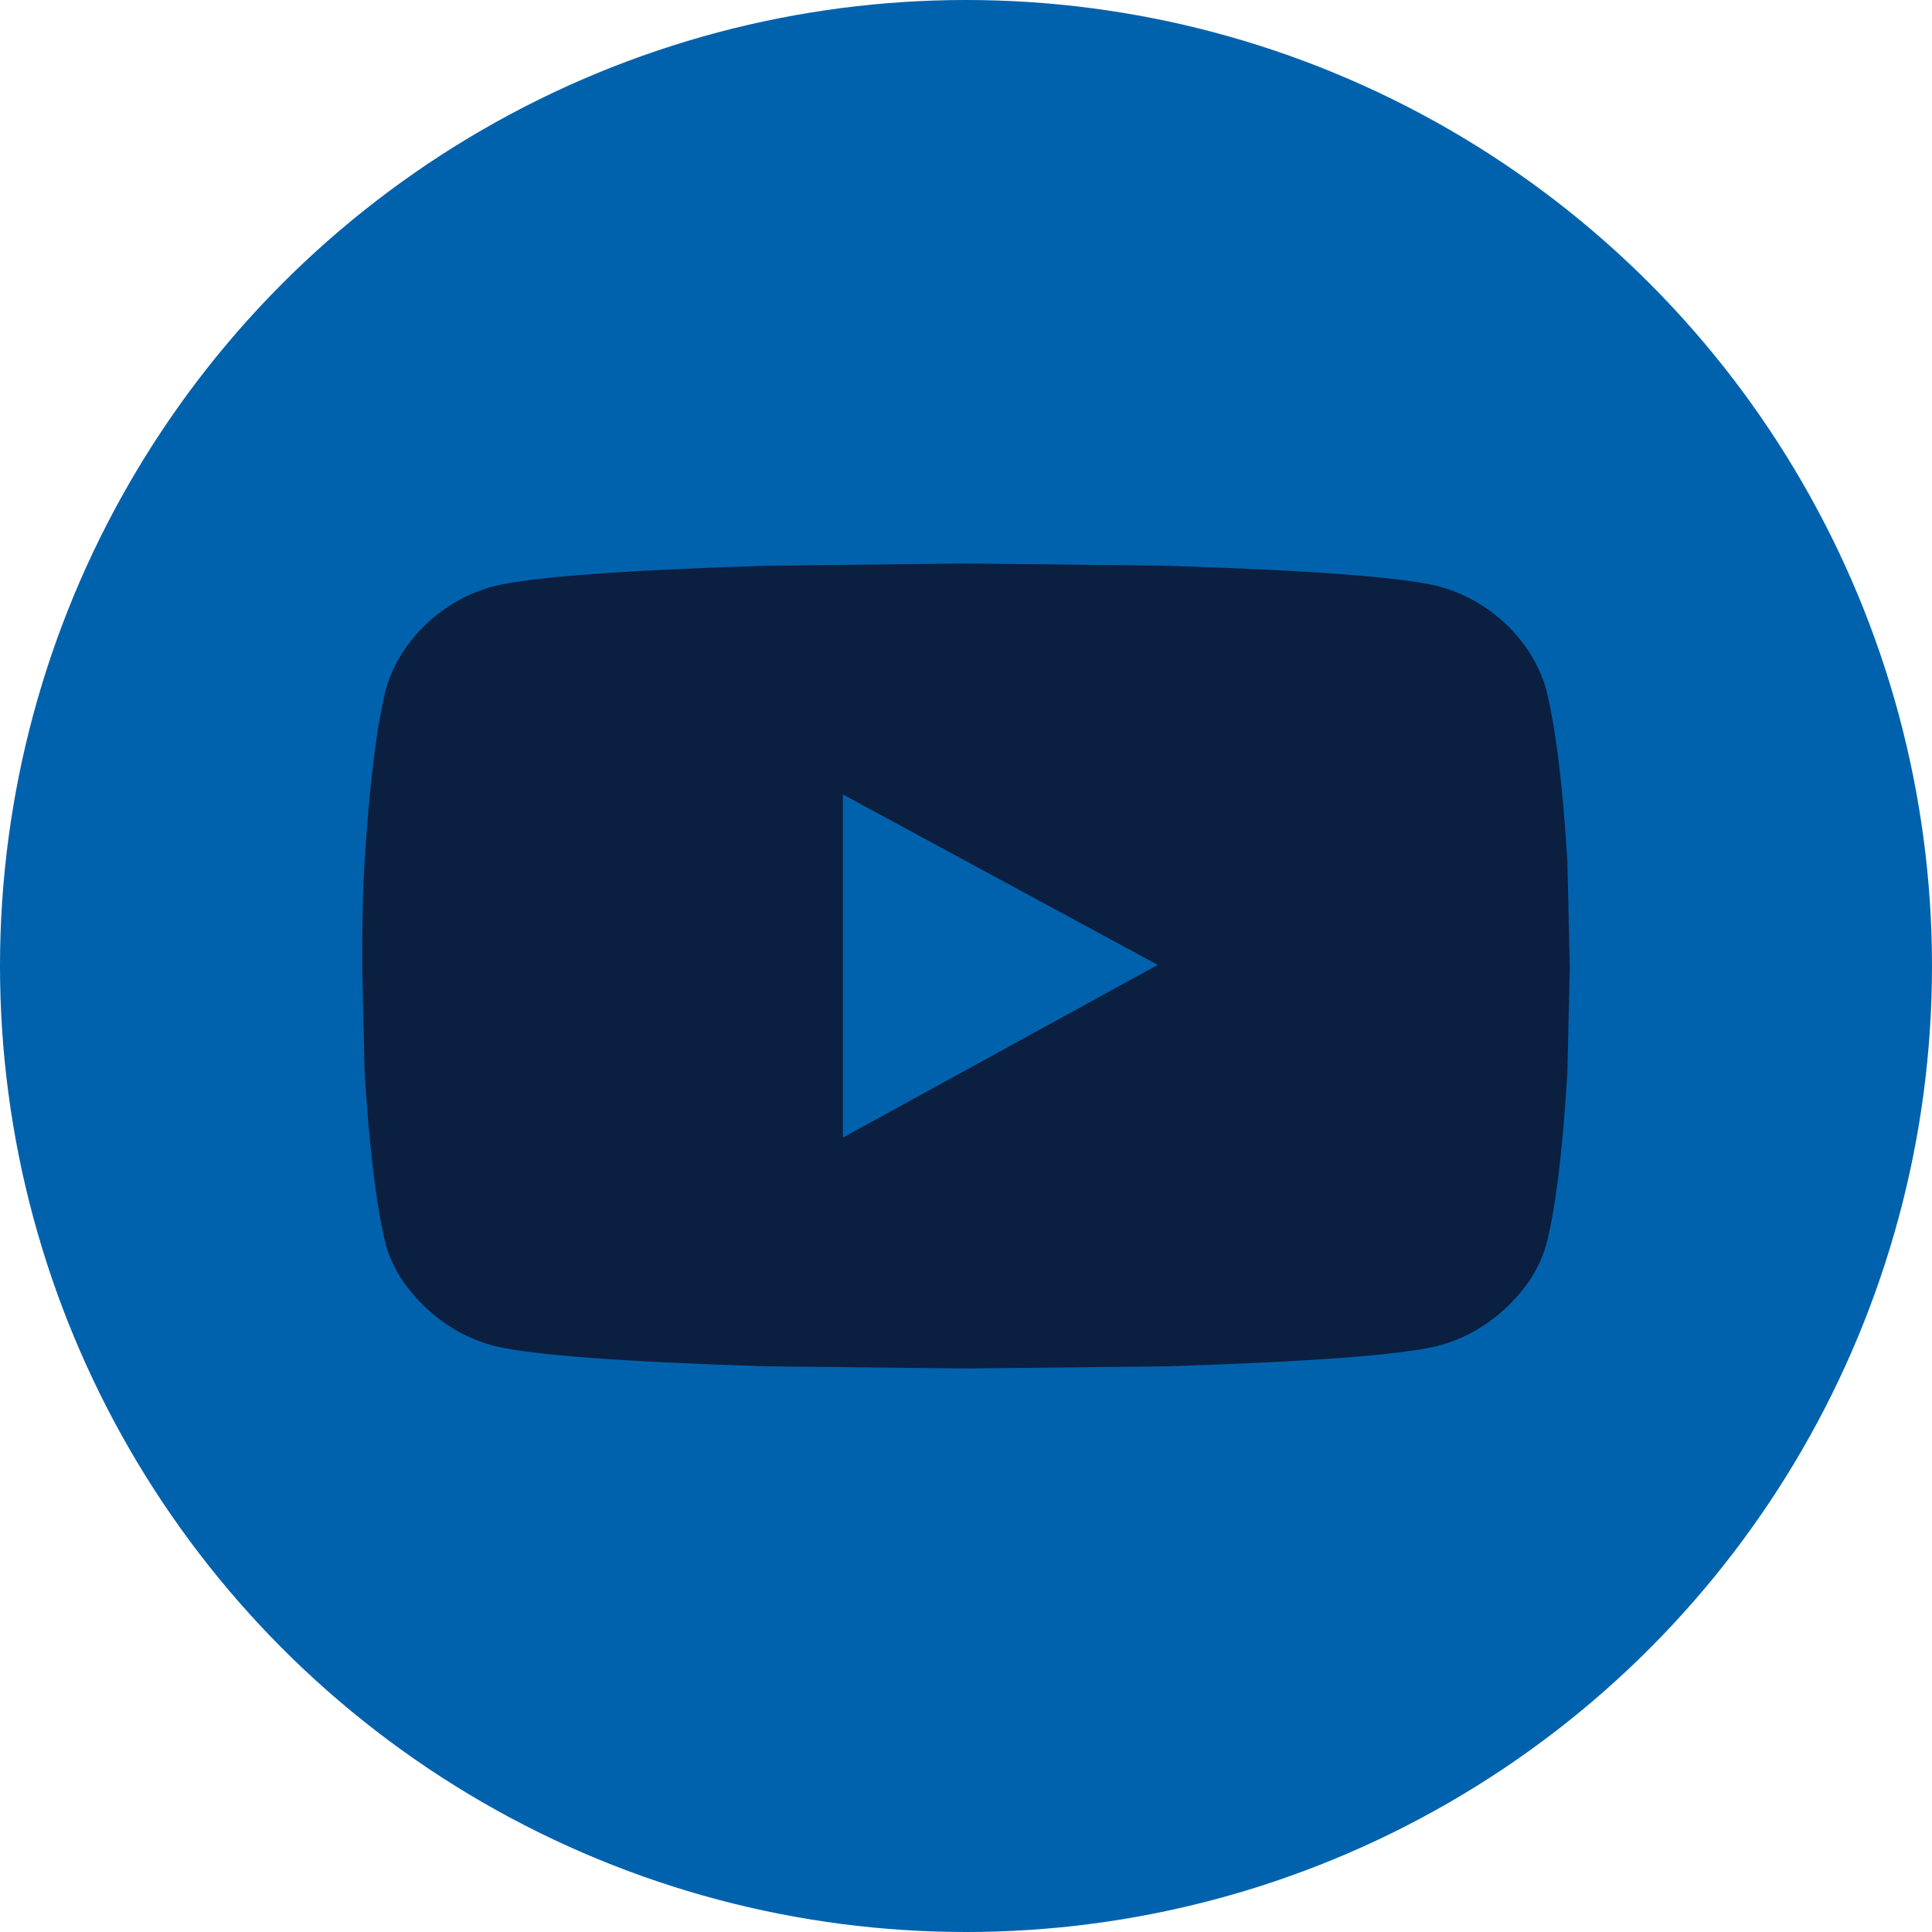
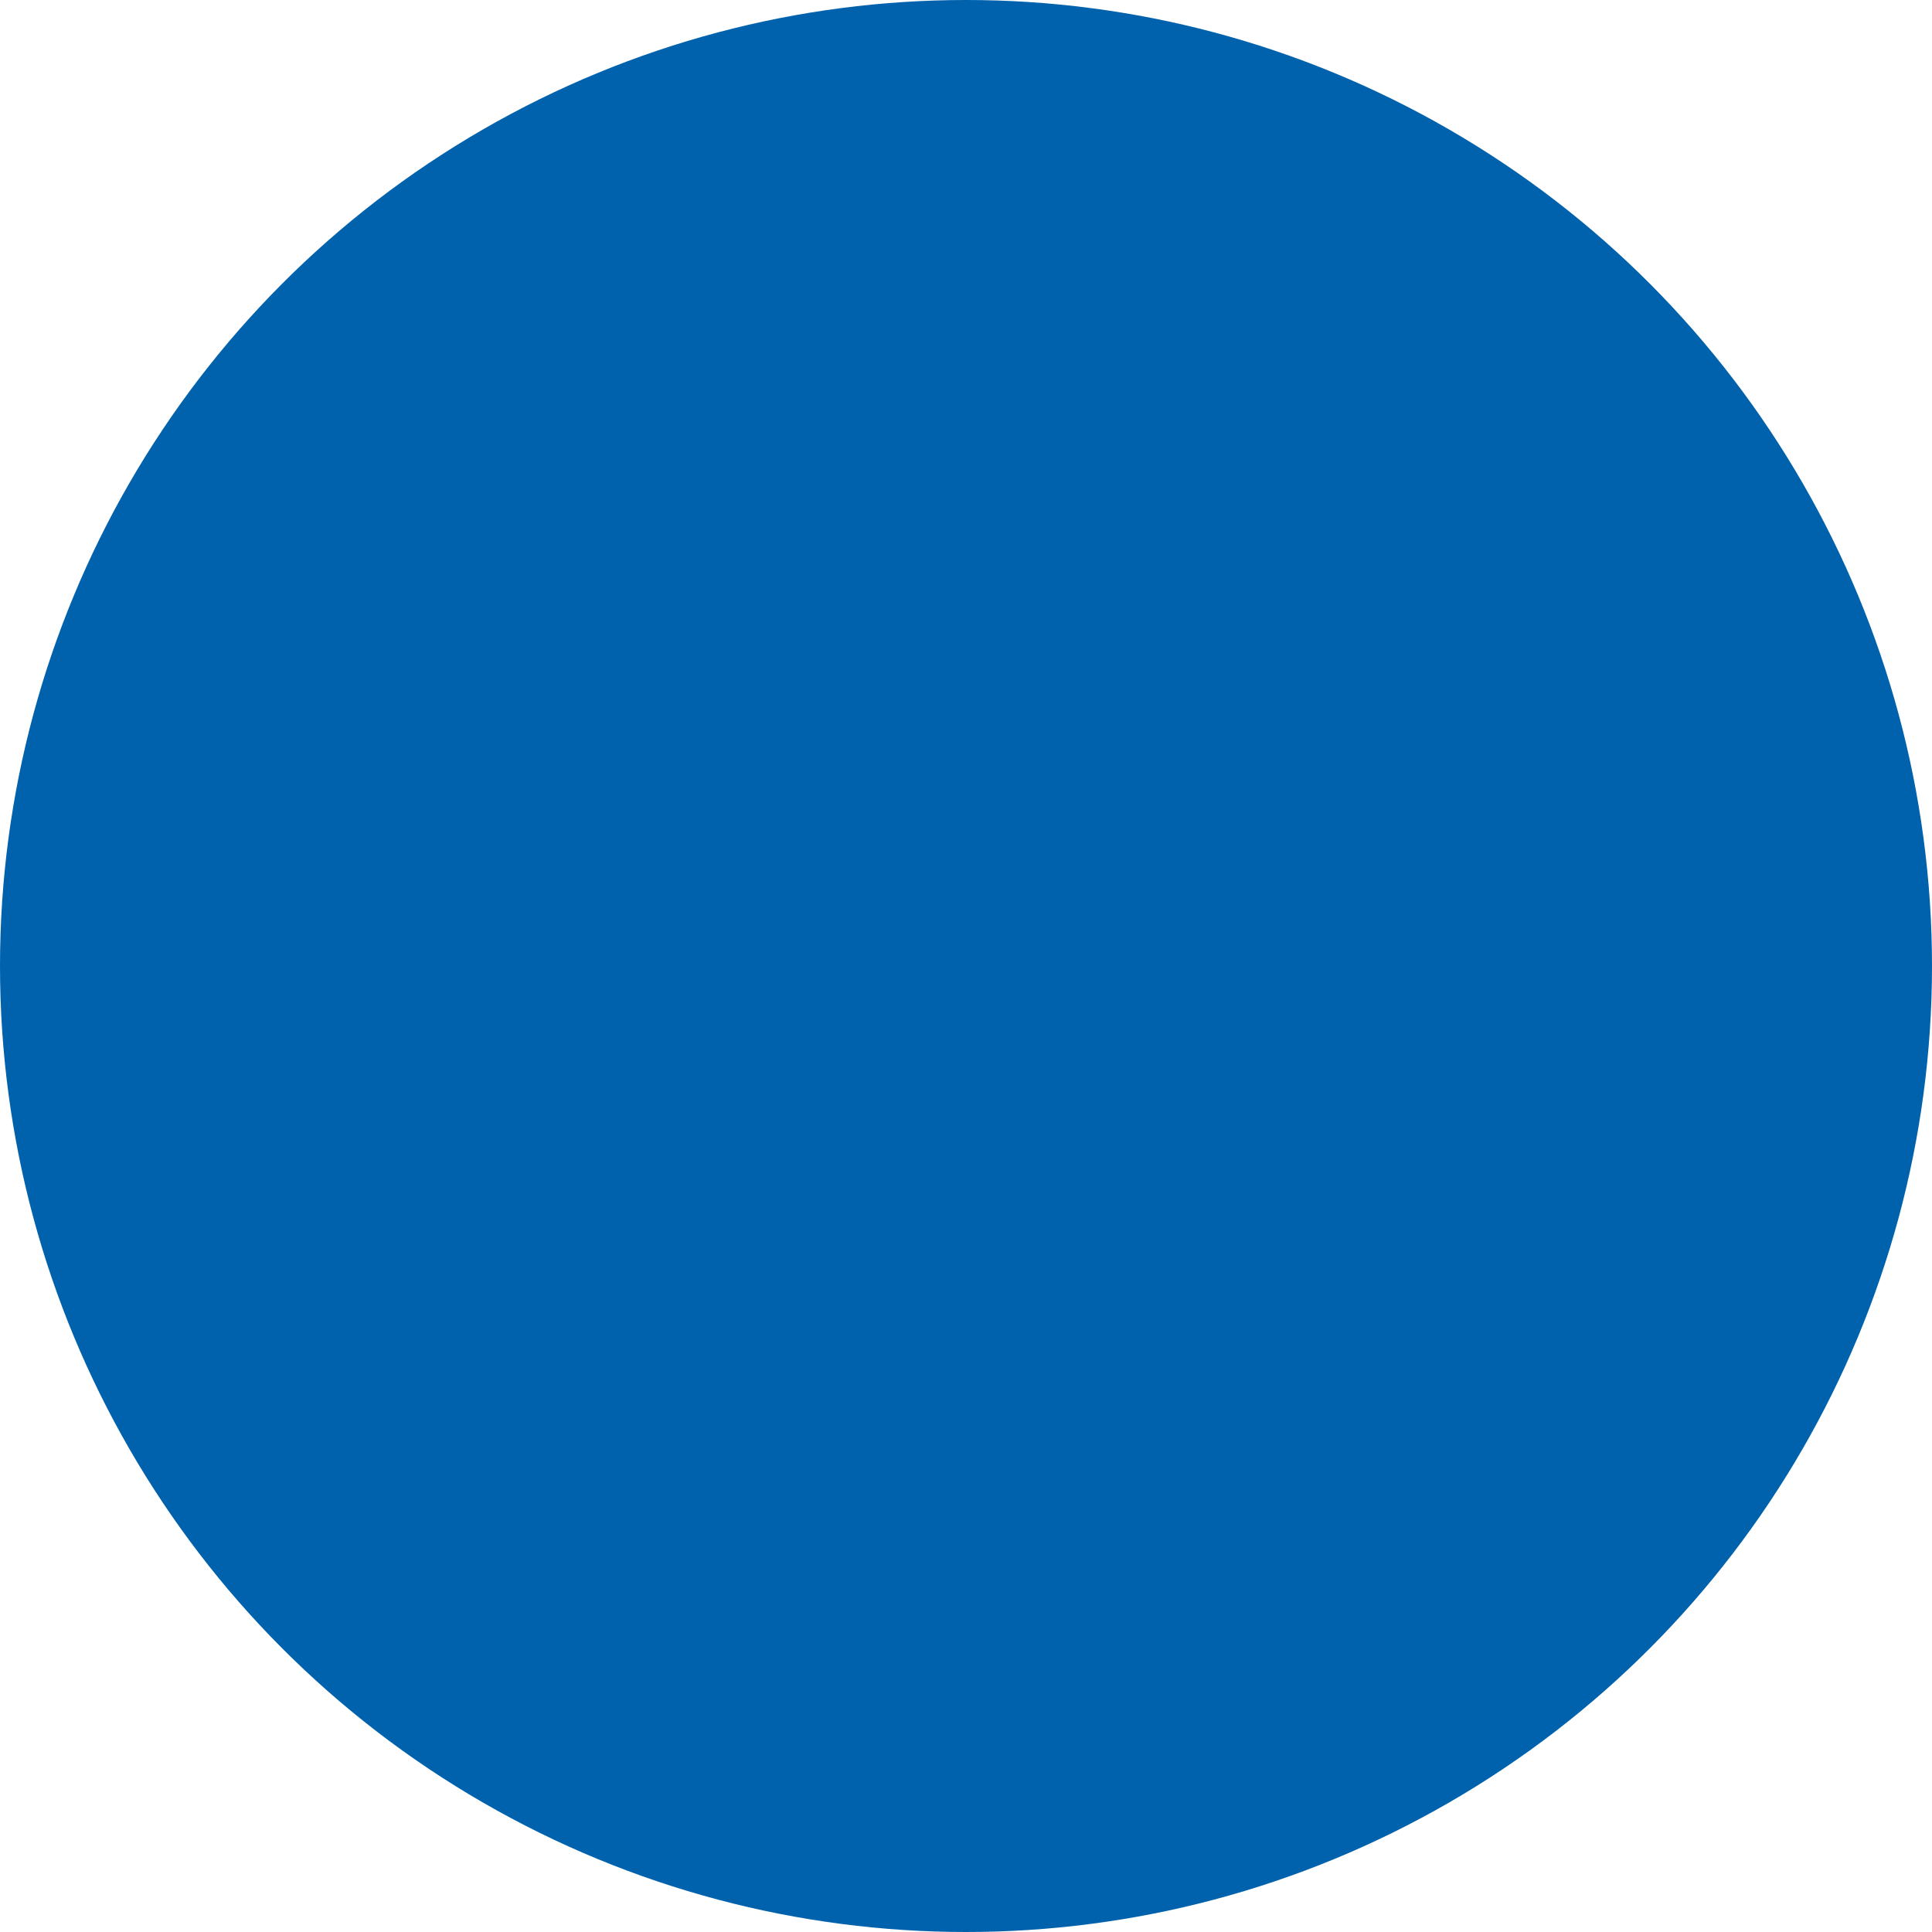
<svg xmlns="http://www.w3.org/2000/svg" width="36" height="36" viewBox="0 0 36 36" fill="none">
  <circle cx="18" cy="18" r="18" fill="#0062AD" />
-   <path d="M28.809 12.84C28.985 13.55 29.118 14.595 29.206 16.057L29.25 18.021L29.206 19.985C29.118 21.447 28.985 22.534 28.809 23.202C28.677 23.662 28.412 24.038 28.059 24.372C27.706 24.706 27.265 24.957 26.779 25.082C26.073 25.25 24.397 25.375 21.75 25.459L18 25.5L14.25 25.459C11.603 25.375 9.926 25.25 9.221 25.082C8.735 24.957 8.294 24.706 7.941 24.372C7.588 24.038 7.324 23.662 7.191 23.202C7.015 22.492 6.882 21.405 6.794 19.985L6.75 18.021C6.75 17.436 6.75 16.809 6.794 16.057C6.882 14.637 7.015 13.55 7.191 12.84C7.324 12.38 7.588 11.963 7.941 11.628C8.294 11.294 8.735 11.043 9.221 10.918C9.926 10.751 11.603 10.626 14.25 10.542L18 10.5L21.75 10.542C24.397 10.626 26.073 10.751 26.779 10.918C27.265 11.043 27.706 11.294 28.059 11.628C28.412 11.963 28.677 12.38 28.809 12.84ZM15.706 21.197L21.573 17.979L15.706 14.804V21.197Z" fill="#0B1F40" />
</svg>